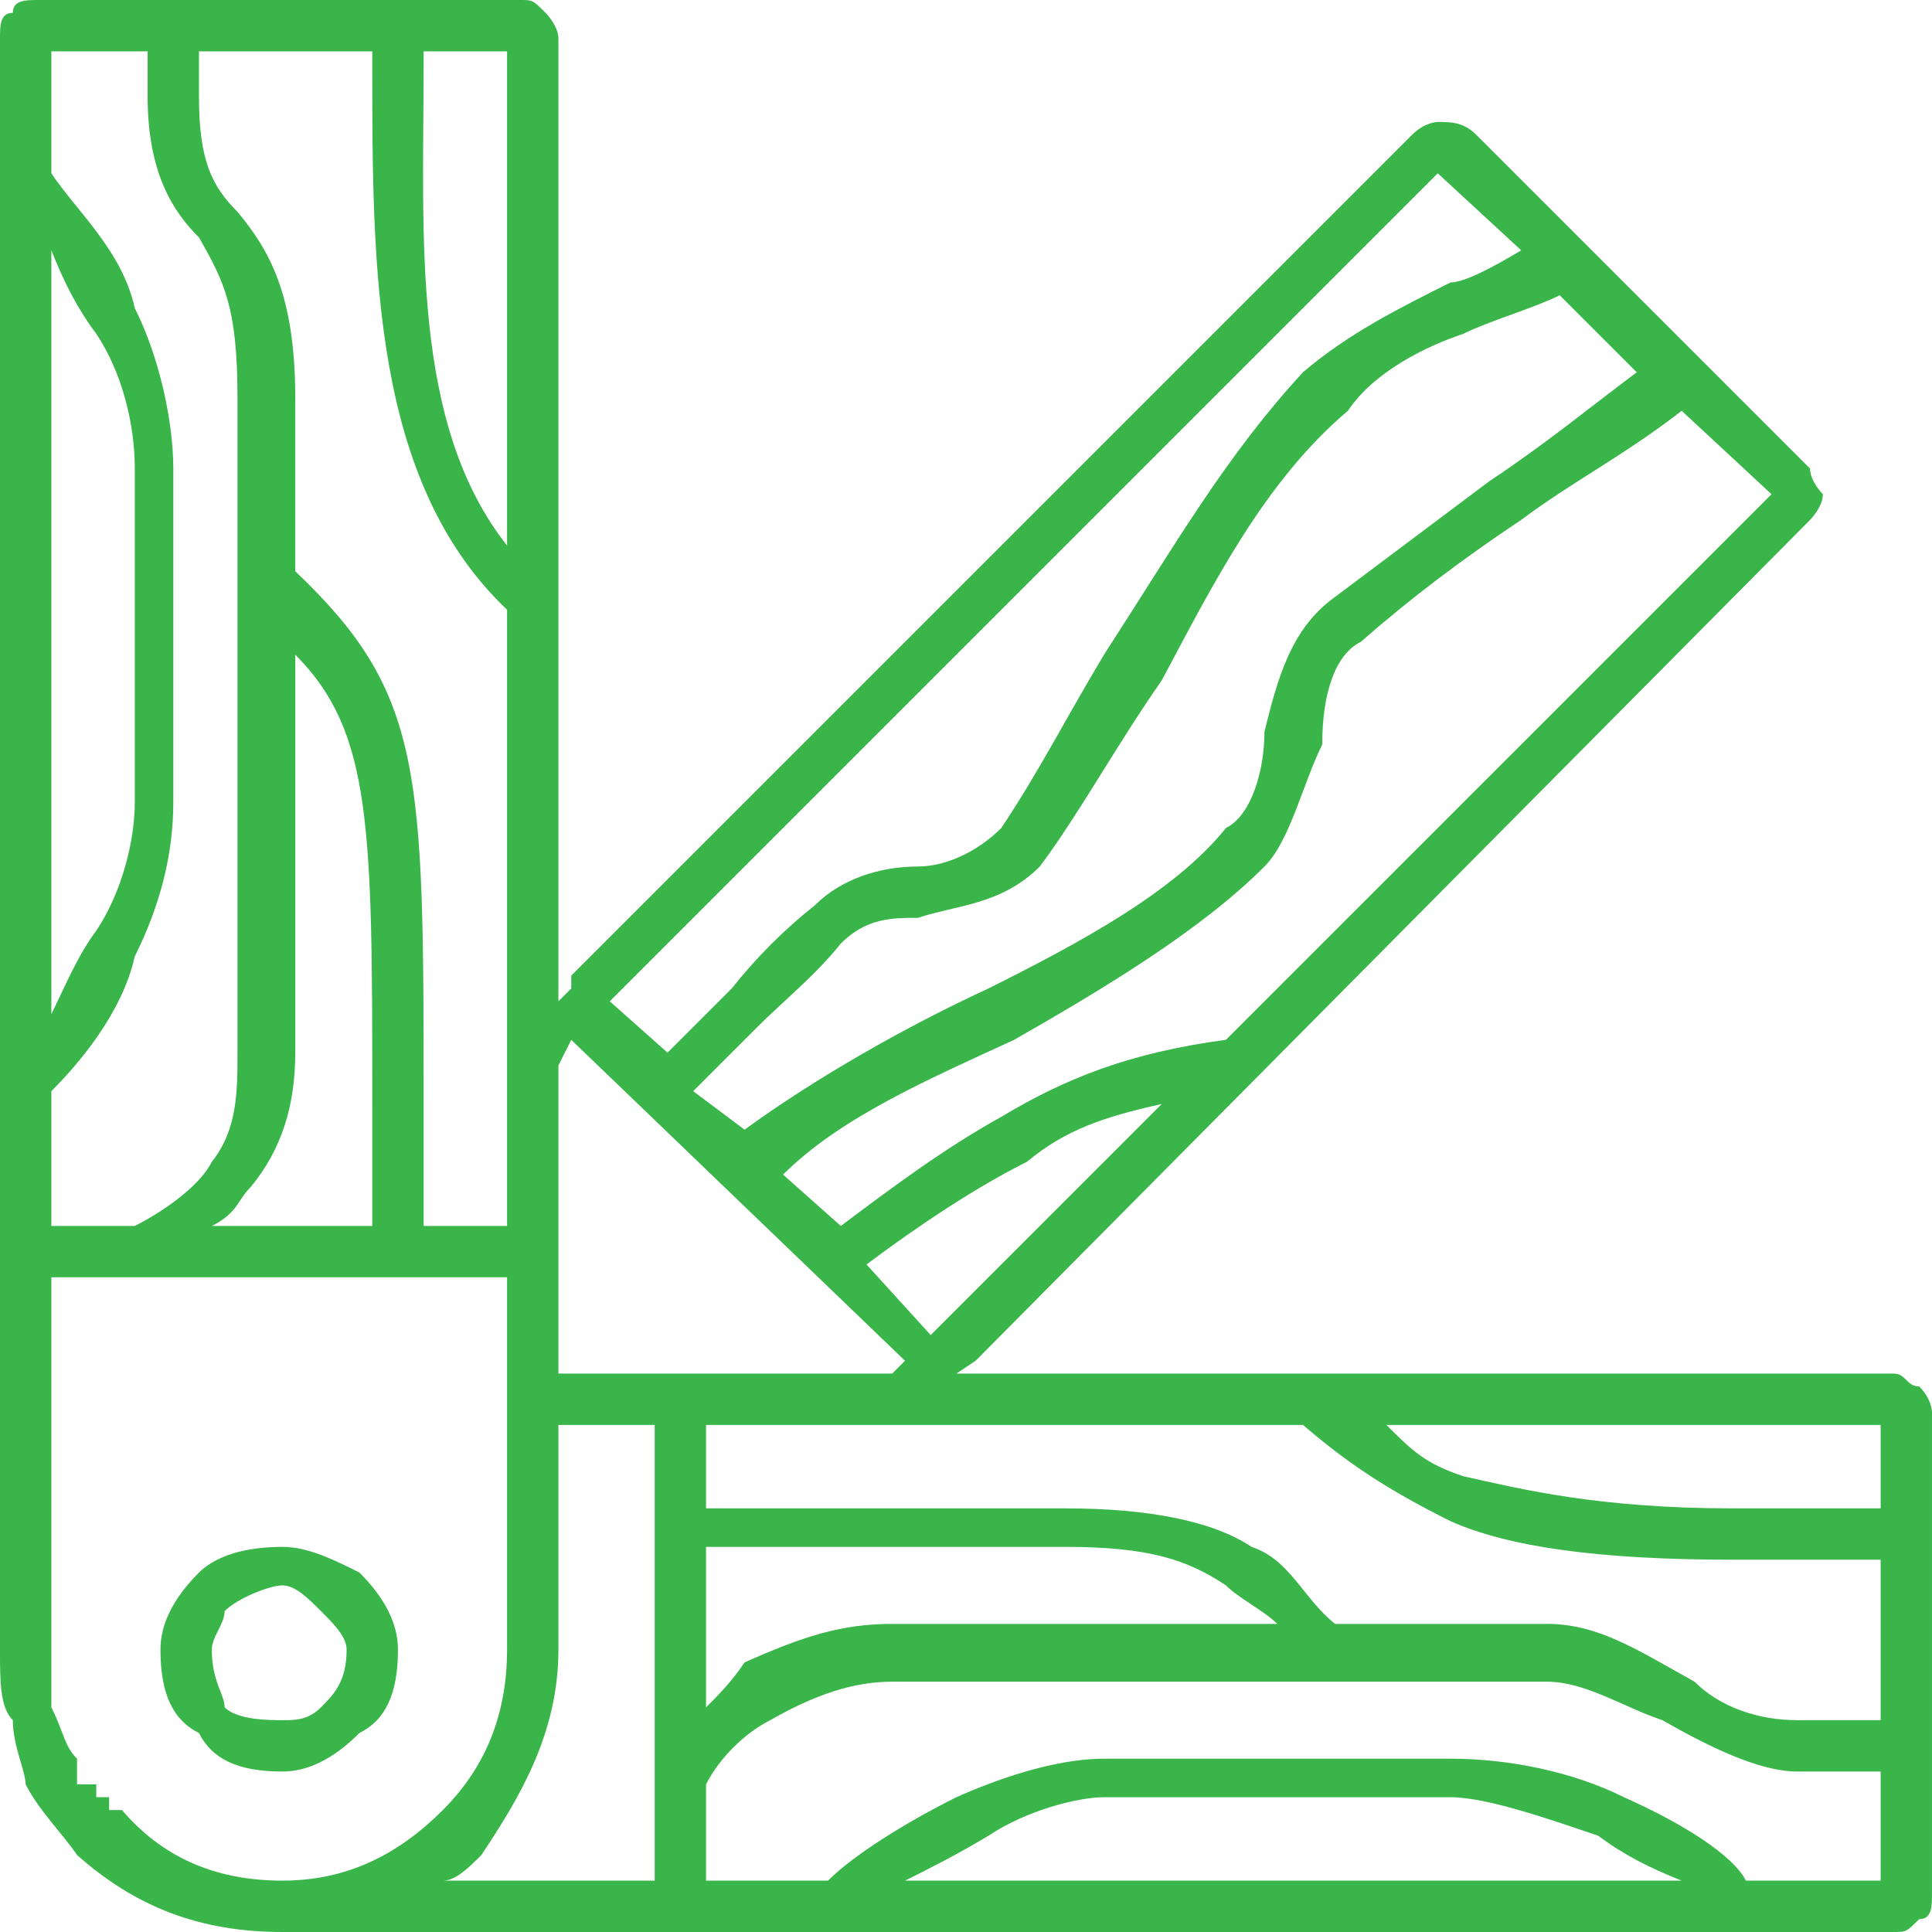
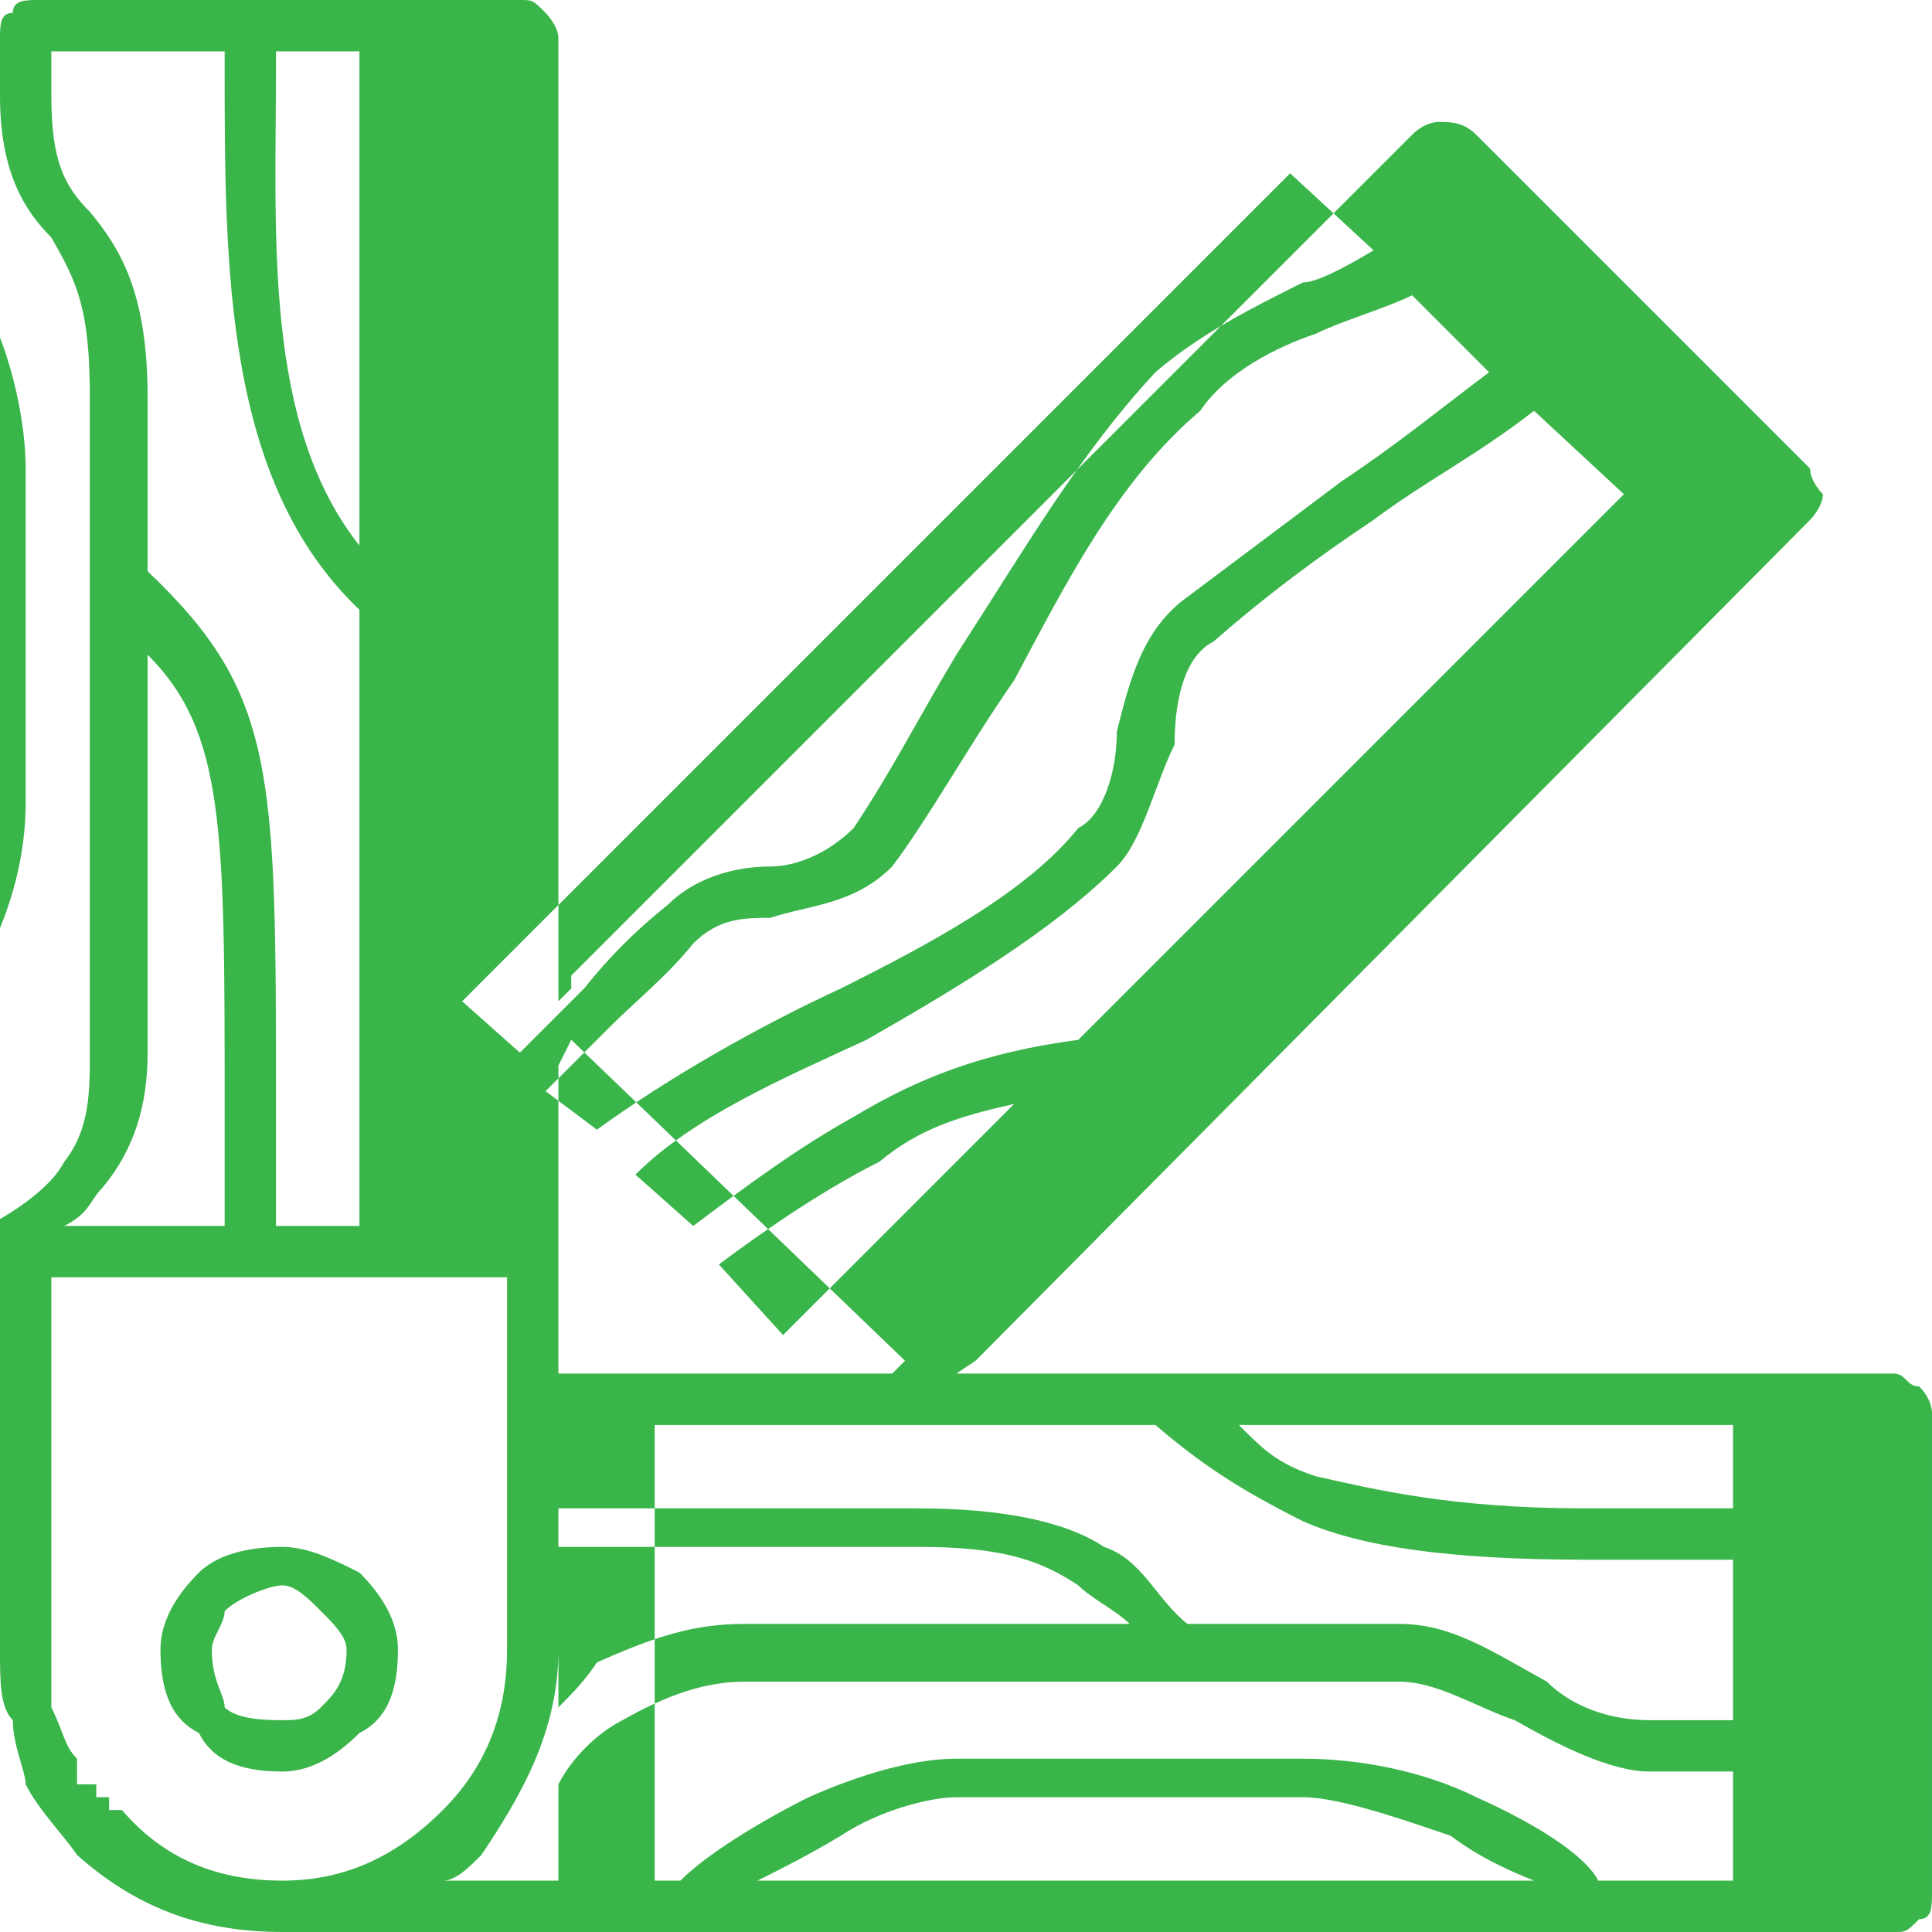
<svg xmlns="http://www.w3.org/2000/svg" xml:space="preserve" width="298px" height="298px" version="1.1" style="shape-rendering:geometricPrecision; text-rendering:geometricPrecision; image-rendering:optimizeQuality; fill-rule:evenodd; clip-rule:evenodd" viewBox="0 0 301000 301000">
  <defs>
    <style type="text/css">
   
    .fil0 {fill:#39B54A;fill-rule:nonzero}
   
  </style>
  </defs>
  <g id="Слой_x0020_1">
-     <path class="fil0" d="M6000 0l75000 0c2000,0 2000,0 4000,2000 0,0 2000,2000 2000,4000l0 150000 2000 -2000c0,0 0,-2000 0,-2000l0 0 0 0 131000 -131000c2000,-2000 4000,-2000 4000,-2000l0 0c2000,0 4000,0 6000,2000l52000 52000c0,2000 2000,4000 2000,4000 0,2000 -2000,4000 -2000,4000l0 0 0 0 -130000 131000 0 0 -3000 2000 146000 0c2000,0 2000,2000 4000,2000l0 0c2000,2000 2000,4000 2000,4000l0 75000c0,2000 0,4000 -2000,4000 -2000,2000 -2000,2000 -4000,2000l-185000 0 0 0 -4000 0 -62000 0c-13000,0 -23000,-4000 -32000,-12000 -2000,-3000 -6000,-7000 -8000,-11000 0,-2000 -2000,-6000 -2000,-10000 -2000,-2000 -2000,-6000 -2000,-11000 0,0 0,-2000 0,-2000l0 -62000 0 -2000 0 -185000c0,-2000 0,-4000 2000,-4000l0 0c0,-2000 2000,-2000 4000,-2000l0 0zm38000 241000c4000,0 8000,2000 12000,4000 4000,4000 6000,8000 6000,12000 0,7000 -2000,11000 -6000,13000 -4000,4000 -8000,6000 -12000,6000 -7000,0 -11000,-2000 -13000,-6000 -4000,-2000 -6000,-6000 -6000,-13000 0,-4000 2000,-8000 6000,-12000 2000,-2000 6000,-4000 13000,-4000zm6000 10000c-2000,-2000 -4000,-4000 -6000,-4000 -2000,0 -7000,2000 -9000,4000 0,2000 -2000,4000 -2000,6000 0,5000 2000,7000 2000,9000 2000,2000 7000,2000 9000,2000 2000,0 4000,0 6000,-2000 2000,-2000 4000,-4000 4000,-9000 0,-2000 -2000,-4000 -4000,-6000zm-8000 -52000l-34000 0 0 33000 0 23000 0 2000c0,2000 0,2000 0,2000l0 0c0,0 0,0 0,0l0 0c0,0 0,0 0,0l0 0 0 0c0,0 0,0 0,3000l0 0c0,0 0,0 0,0l0 0 0 0c0,0 0,0 0,0l0 0c0,0 0,0 0,0l0 0 0 0 0 0 0 2000 0 0 0 0 0 0 0 0 0 0 0 0 0 0 0 0 0 0 0 2000 0 0 0 0 0 0 0 0 0 0 0 0 0 0 0 0 0 0 0 0 0 0 0 0 0 0 0 0 0 0c2000,4000 2000,6000 4000,8000l0 0 0 0c0,2000 0,2000 0,2000l0 0c0,0 0,0 0,0l0 0 0 0 0 0c0,0 0,0 0,0l0 0 0 0c0,0 0,0 0,0l0 0c0,0 0,0 0,2000l0 0c3000,0 3000,0 3000,0l0 0c0,0 0,0 0,0 0,0 0,0 0,0l0 0 0 0 0 0 0 0c0,0 0,0 0,2000 0,0 0,0 0,0l0 0c0,0 0,0 2000,0 0,0 0,0 0,0l0 0c0,0 0,0 0,0 0,0 0,0 0,0 0,2000 0,2000 0,2000l0 0 0 0 0 0 0 0 0 0c0,0 0,0 0,0 0,0 0,0 2000,0l0 0 0 0 0 0 0 0c0,0 0,0 0,0 6000,7000 14000,11000 25000,11000 10000,0 18000,-4000 25000,-11000 6000,-6000 10000,-14000 10000,-25000l0 -35000 0 -8000 0 -15000 -25000 0 -12000 0 0 0zm45000 -4000l0 19000 21000 0c0,0 0,0 0,0l31000 0 2000 -2000 -52000 -50000 -2000 4000 0 25000 0 2000 0 2000 0 0zm0 27000l0 35000c0,13000 -6000,23000 -12000,32000 -2000,2000 -4000,4000 -6000,4000l33000 0 0 0 0 -71000 0 0 -15000 0 0 0zm23000 0l0 13000 8000 0 13000 0 35000 0 0 0c13000,0 23000,2000 29000,6000 6000,2000 8000,8000 13000,12000l33000 0c8000,0 14000,4000 23000,9000 4000,4000 10000,6000 16000,6000l13000 0 0 -25000c-2000,0 -4000,0 -7000,0 -6000,0 -12000,0 -16000,0 -21000,0 -35000,-2000 -44000,-6000 -10000,-5000 -16000,-9000 -23000,-15000l-62000 0 -10000 0 -21000 0zm0 19000l0 25000c2000,-2000 4000,-4000 6000,-7000 9000,-4000 15000,-6000 23000,-6000l60000 0c-2000,-2000 -6000,-4000 -8000,-6000 -6000,-4000 -12000,-6000 -25000,-6000l0 0 -44000 0 -12000 0 0 0zm0 37000l0 15000 19000 0c4000,-4000 12000,-9000 20000,-13000 9000,-4000 17000,-6000 23000,-6000l54000 0c9000,0 19000,2000 27000,6000 9000,4000 17000,9000 19000,13000l21000 0 0 -17000 -13000 0c-6000,0 -14000,-4000 -21000,-8000 -6000,-2000 -12000,-6000 -18000,-6000l-102000 0c-6000,0 -12000,2000 -19000,6000 -4000,2000 -8000,6000 -10000,10000l0 0zm-52000 -95000l0 0 0 0 0 0 0 0 0 0 0 0 0 0 0 0 0 0 0 0 0 0 0 -2000 0 0 0 0 0 0 0 0 0 0 0 0 0 0 0 0 0 0 0 0 0 0 0 0 0 0 0 0 0 0 0 0 0 0 0 0 0 0 0 -2000 0 0 0 0 0 0 0 0 0 0 0 0 0 0 0 0 0 0 0 0 0 0 0 0 0 0 0 0 0 0 0 0 0 0 0 0 0 0 0 -3000 0 0 0 0 0 0 0 0 0 0 0 0 0 0 0 0 0 0 0 0 0 0 0 0 0 0 0 0 0 0 0 0 0 0 0 0 0 0 0 -2000 0 0 0 0 0 0 0 0 0 0 0 0 0 0 0 0 0 0 0 0 0 0 0 0 0 0 0 0 0 0 0 0 0 0 0 0 0 0 0 -2000 0 0 0 0 0 0 0 0 0 0 0 0c0,-43000 0,-58000 -12000,-70000l0 62000c0,8000 -2000,15000 -7000,21000 -2000,2000 -2000,4000 -6000,6000l17000 0 8000 0c0,-2000 0,-6000 0,-8000l0 0zm21000 -21000l0 -67000c-21000,-20000 -21000,-53000 -21000,-85000l0 -2000 -27000 0 0 7000c0,10000 2000,14000 6000,18000 5000,6000 9000,13000 9000,29000l0 27000c20000,19000 20000,31000 20000,83000l0 0 0 0 0 2000 0 0 0 0 0 0 0 0 0 0 0 0 0 0 0 0c0,5000 0,7000 0,13000l0 0 0 0 0 0 0 0 0 0 0 0 0 0 0 0 0 0 0 0 0 0 0 0 0 0 0 0 0 0 0 0 0 0 0 0 0 0 0 0 0 0 0 0 0 0 0 0 0 0 0 0 0 0 0 0 0 2000 0 0 0 0 0 0 0 0 0 0 0 0 0 0 0 0 0 0 0 0 0 0 0 0 0 0 0 0 0 0 0 0 0 0 0 0 0 0 0 0 0 0 0 0 0 0 0 0 0 0 0 0 0 0 0 0 0 0 0 0 0 0 0 2000 0 0 0 0 0 0 0 0 0 0 0 0 0 0 0 0 0 0 0 0 0 0 0 0 0 0 13000 0 0 -19000 0 -10000 0 0zm137000 60000c4000,4000 6000,6000 12000,8000 9000,2000 21000,5000 42000,5000 4000,0 10000,0 16000,0 3000,0 5000,0 7000,0l0 -13000 -77000 0zm46000 71000c-5000,-2000 -9000,-4000 -13000,-7000 -6000,-2000 -17000,-6000 -23000,-6000l-54000 0c-4000,0 -12000,2000 -18000,6000 -5000,3000 -9000,5000 -13000,7000l121000 0zm-131000 -102000c8000,-6000 16000,-12000 25000,-17000 10000,-6000 20000,-10000 35000,-12000l85000 -85000 -14000 -13000c-9000,7000 -17000,11000 -25000,17000 -9000,6000 -17000,12000 -25000,19000 -4000,2000 -6000,8000 -6000,16000 -3000,6000 -5000,15000 -9000,19000 -10000,10000 -25000,19000 -39000,27000 -13000,6000 -27000,12000 -36000,21000l9000 8000 0 0zm50000 -19000c-9000,2000 -15000,4000 -21000,9000 -8000,4000 -17000,10000 -25000,16000l10000 11000 36000 -36000zm74000 -114000l-12000 -12000c-4000,2000 -11000,4000 -15000,6000 -6000,2000 -14000,6000 -18000,12000 -13000,11000 -21000,27000 -29000,42000 -7000,10000 -13000,21000 -19000,29000 -6000,6000 -13000,6000 -19000,8000 -4000,0 -8000,0 -12000,4000 -4000,5000 -9000,9000 -13000,13000 -4000,4000 -6000,6000 -10000,10000l8000 6000c11000,-8000 25000,-16000 38000,-22000 14000,-7000 29000,-15000 37000,-25000 4000,-2000 6000,-9000 6000,-15000 2000,-8000 4000,-16000 11000,-21000 8000,-6000 16000,-12000 24000,-18000 9000,-6000 15000,-11000 23000,-17000l0 0zm-18000 -19000l-13000 -12000 -129000 129000 9000 8000c2000,-2000 6000,-6000 10000,-10000 4000,-5000 8000,-9000 13000,-13000 4000,-4000 10000,-6000 16000,-6000 4000,0 9000,-2000 13000,-6000 6000,-9000 10000,-17000 16000,-27000 11000,-17000 19000,-31000 31000,-44000 7000,-6000 15000,-10000 23000,-14000 2000,0 6000,-2000 11000,-5000l0 0zm-171000 -31000l0 2000c0,27000 -2000,56000 13000,75000l0 -77000 -13000 0zm-45000 183000c4000,-2000 10000,-6000 12000,-10000 4000,-5000 4000,-11000 4000,-17000l0 -102000c0,-14000 -2000,-18000 -6000,-25000 -4000,-4000 -8000,-10000 -8000,-22000l0 -7000 -15000 0 0 19000c4000,6000 11000,12000 13000,21000 4000,8000 6000,18000 6000,25000l0 52000c0,8000 -2000,16000 -6000,24000 -2000,9000 -9000,17000 -13000,21000l0 21000 13000 0 0 0zm-13000 -33000c2000,-4000 4000,-9000 7000,-13000 4000,-6000 6000,-14000 6000,-20000l0 -52000c0,-7000 -2000,-15000 -6000,-21000 -3000,-4000 -5000,-8000 -7000,-13000l0 119000 0 0z" />
+     <path class="fil0" d="M6000 0l75000 0c2000,0 2000,0 4000,2000 0,0 2000,2000 2000,4000l0 150000 2000 -2000c0,0 0,-2000 0,-2000l0 0 0 0 131000 -131000c2000,-2000 4000,-2000 4000,-2000l0 0c2000,0 4000,0 6000,2000l52000 52000c0,2000 2000,4000 2000,4000 0,2000 -2000,4000 -2000,4000l0 0 0 0 -130000 131000 0 0 -3000 2000 146000 0c2000,0 2000,2000 4000,2000l0 0c2000,2000 2000,4000 2000,4000l0 75000c0,2000 0,4000 -2000,4000 -2000,2000 -2000,2000 -4000,2000l-185000 0 0 0 -4000 0 -62000 0c-13000,0 -23000,-4000 -32000,-12000 -2000,-3000 -6000,-7000 -8000,-11000 0,-2000 -2000,-6000 -2000,-10000 -2000,-2000 -2000,-6000 -2000,-11000 0,0 0,-2000 0,-2000l0 -62000 0 -2000 0 -185000c0,-2000 0,-4000 2000,-4000l0 0c0,-2000 2000,-2000 4000,-2000l0 0zm38000 241000c4000,0 8000,2000 12000,4000 4000,4000 6000,8000 6000,12000 0,7000 -2000,11000 -6000,13000 -4000,4000 -8000,6000 -12000,6000 -7000,0 -11000,-2000 -13000,-6000 -4000,-2000 -6000,-6000 -6000,-13000 0,-4000 2000,-8000 6000,-12000 2000,-2000 6000,-4000 13000,-4000zm6000 10000c-2000,-2000 -4000,-4000 -6000,-4000 -2000,0 -7000,2000 -9000,4000 0,2000 -2000,4000 -2000,6000 0,5000 2000,7000 2000,9000 2000,2000 7000,2000 9000,2000 2000,0 4000,0 6000,-2000 2000,-2000 4000,-4000 4000,-9000 0,-2000 -2000,-4000 -4000,-6000zm-8000 -52000l-34000 0 0 33000 0 23000 0 2000c0,2000 0,2000 0,2000l0 0c0,0 0,0 0,0l0 0c0,0 0,0 0,0l0 0 0 0c0,0 0,0 0,3000l0 0c0,0 0,0 0,0l0 0 0 0c0,0 0,0 0,0l0 0c0,0 0,0 0,0l0 0 0 0 0 0 0 2000 0 0 0 0 0 0 0 0 0 0 0 0 0 0 0 0 0 0 0 2000 0 0 0 0 0 0 0 0 0 0 0 0 0 0 0 0 0 0 0 0 0 0 0 0 0 0 0 0 0 0c2000,4000 2000,6000 4000,8000l0 0 0 0c0,2000 0,2000 0,2000l0 0c0,0 0,0 0,0l0 0 0 0 0 0c0,0 0,0 0,0l0 0 0 0c0,0 0,0 0,0l0 0c0,0 0,0 0,2000l0 0c3000,0 3000,0 3000,0l0 0c0,0 0,0 0,0 0,0 0,0 0,0l0 0 0 0 0 0 0 0c0,0 0,0 0,2000 0,0 0,0 0,0l0 0c0,0 0,0 2000,0 0,0 0,0 0,0l0 0c0,0 0,0 0,0 0,0 0,0 0,0 0,2000 0,2000 0,2000l0 0 0 0 0 0 0 0 0 0c0,0 0,0 0,0 0,0 0,0 2000,0l0 0 0 0 0 0 0 0c0,0 0,0 0,0 6000,7000 14000,11000 25000,11000 10000,0 18000,-4000 25000,-11000 6000,-6000 10000,-14000 10000,-25000l0 -35000 0 -8000 0 -15000 -25000 0 -12000 0 0 0zm45000 -4000l0 19000 21000 0c0,0 0,0 0,0l31000 0 2000 -2000 -52000 -50000 -2000 4000 0 25000 0 2000 0 2000 0 0zm0 27000l0 35000c0,13000 -6000,23000 -12000,32000 -2000,2000 -4000,4000 -6000,4000l33000 0 0 0 0 -71000 0 0 -15000 0 0 0zl0 13000 8000 0 13000 0 35000 0 0 0c13000,0 23000,2000 29000,6000 6000,2000 8000,8000 13000,12000l33000 0c8000,0 14000,4000 23000,9000 4000,4000 10000,6000 16000,6000l13000 0 0 -25000c-2000,0 -4000,0 -7000,0 -6000,0 -12000,0 -16000,0 -21000,0 -35000,-2000 -44000,-6000 -10000,-5000 -16000,-9000 -23000,-15000l-62000 0 -10000 0 -21000 0zm0 19000l0 25000c2000,-2000 4000,-4000 6000,-7000 9000,-4000 15000,-6000 23000,-6000l60000 0c-2000,-2000 -6000,-4000 -8000,-6000 -6000,-4000 -12000,-6000 -25000,-6000l0 0 -44000 0 -12000 0 0 0zm0 37000l0 15000 19000 0c4000,-4000 12000,-9000 20000,-13000 9000,-4000 17000,-6000 23000,-6000l54000 0c9000,0 19000,2000 27000,6000 9000,4000 17000,9000 19000,13000l21000 0 0 -17000 -13000 0c-6000,0 -14000,-4000 -21000,-8000 -6000,-2000 -12000,-6000 -18000,-6000l-102000 0c-6000,0 -12000,2000 -19000,6000 -4000,2000 -8000,6000 -10000,10000l0 0zm-52000 -95000l0 0 0 0 0 0 0 0 0 0 0 0 0 0 0 0 0 0 0 0 0 0 0 -2000 0 0 0 0 0 0 0 0 0 0 0 0 0 0 0 0 0 0 0 0 0 0 0 0 0 0 0 0 0 0 0 0 0 0 0 0 0 0 0 -2000 0 0 0 0 0 0 0 0 0 0 0 0 0 0 0 0 0 0 0 0 0 0 0 0 0 0 0 0 0 0 0 0 0 0 0 0 0 0 0 -3000 0 0 0 0 0 0 0 0 0 0 0 0 0 0 0 0 0 0 0 0 0 0 0 0 0 0 0 0 0 0 0 0 0 0 0 0 0 0 0 -2000 0 0 0 0 0 0 0 0 0 0 0 0 0 0 0 0 0 0 0 0 0 0 0 0 0 0 0 0 0 0 0 0 0 0 0 0 0 0 0 -2000 0 0 0 0 0 0 0 0 0 0 0 0c0,-43000 0,-58000 -12000,-70000l0 62000c0,8000 -2000,15000 -7000,21000 -2000,2000 -2000,4000 -6000,6000l17000 0 8000 0c0,-2000 0,-6000 0,-8000l0 0zm21000 -21000l0 -67000c-21000,-20000 -21000,-53000 -21000,-85000l0 -2000 -27000 0 0 7000c0,10000 2000,14000 6000,18000 5000,6000 9000,13000 9000,29000l0 27000c20000,19000 20000,31000 20000,83000l0 0 0 0 0 2000 0 0 0 0 0 0 0 0 0 0 0 0 0 0 0 0c0,5000 0,7000 0,13000l0 0 0 0 0 0 0 0 0 0 0 0 0 0 0 0 0 0 0 0 0 0 0 0 0 0 0 0 0 0 0 0 0 0 0 0 0 0 0 0 0 0 0 0 0 0 0 0 0 0 0 0 0 0 0 0 0 2000 0 0 0 0 0 0 0 0 0 0 0 0 0 0 0 0 0 0 0 0 0 0 0 0 0 0 0 0 0 0 0 0 0 0 0 0 0 0 0 0 0 0 0 0 0 0 0 0 0 0 0 0 0 0 0 0 0 0 0 0 0 0 0 2000 0 0 0 0 0 0 0 0 0 0 0 0 0 0 0 0 0 0 0 0 0 0 0 0 0 0 13000 0 0 -19000 0 -10000 0 0zm137000 60000c4000,4000 6000,6000 12000,8000 9000,2000 21000,5000 42000,5000 4000,0 10000,0 16000,0 3000,0 5000,0 7000,0l0 -13000 -77000 0zm46000 71000c-5000,-2000 -9000,-4000 -13000,-7000 -6000,-2000 -17000,-6000 -23000,-6000l-54000 0c-4000,0 -12000,2000 -18000,6000 -5000,3000 -9000,5000 -13000,7000l121000 0zm-131000 -102000c8000,-6000 16000,-12000 25000,-17000 10000,-6000 20000,-10000 35000,-12000l85000 -85000 -14000 -13000c-9000,7000 -17000,11000 -25000,17000 -9000,6000 -17000,12000 -25000,19000 -4000,2000 -6000,8000 -6000,16000 -3000,6000 -5000,15000 -9000,19000 -10000,10000 -25000,19000 -39000,27000 -13000,6000 -27000,12000 -36000,21000l9000 8000 0 0zm50000 -19000c-9000,2000 -15000,4000 -21000,9000 -8000,4000 -17000,10000 -25000,16000l10000 11000 36000 -36000zm74000 -114000l-12000 -12000c-4000,2000 -11000,4000 -15000,6000 -6000,2000 -14000,6000 -18000,12000 -13000,11000 -21000,27000 -29000,42000 -7000,10000 -13000,21000 -19000,29000 -6000,6000 -13000,6000 -19000,8000 -4000,0 -8000,0 -12000,4000 -4000,5000 -9000,9000 -13000,13000 -4000,4000 -6000,6000 -10000,10000l8000 6000c11000,-8000 25000,-16000 38000,-22000 14000,-7000 29000,-15000 37000,-25000 4000,-2000 6000,-9000 6000,-15000 2000,-8000 4000,-16000 11000,-21000 8000,-6000 16000,-12000 24000,-18000 9000,-6000 15000,-11000 23000,-17000l0 0zm-18000 -19000l-13000 -12000 -129000 129000 9000 8000c2000,-2000 6000,-6000 10000,-10000 4000,-5000 8000,-9000 13000,-13000 4000,-4000 10000,-6000 16000,-6000 4000,0 9000,-2000 13000,-6000 6000,-9000 10000,-17000 16000,-27000 11000,-17000 19000,-31000 31000,-44000 7000,-6000 15000,-10000 23000,-14000 2000,0 6000,-2000 11000,-5000l0 0zm-171000 -31000l0 2000c0,27000 -2000,56000 13000,75000l0 -77000 -13000 0zm-45000 183000c4000,-2000 10000,-6000 12000,-10000 4000,-5000 4000,-11000 4000,-17000l0 -102000c0,-14000 -2000,-18000 -6000,-25000 -4000,-4000 -8000,-10000 -8000,-22000l0 -7000 -15000 0 0 19000c4000,6000 11000,12000 13000,21000 4000,8000 6000,18000 6000,25000l0 52000c0,8000 -2000,16000 -6000,24000 -2000,9000 -9000,17000 -13000,21000l0 21000 13000 0 0 0zm-13000 -33000c2000,-4000 4000,-9000 7000,-13000 4000,-6000 6000,-14000 6000,-20000l0 -52000c0,-7000 -2000,-15000 -6000,-21000 -3000,-4000 -5000,-8000 -7000,-13000l0 119000 0 0z" />
  </g>
</svg>